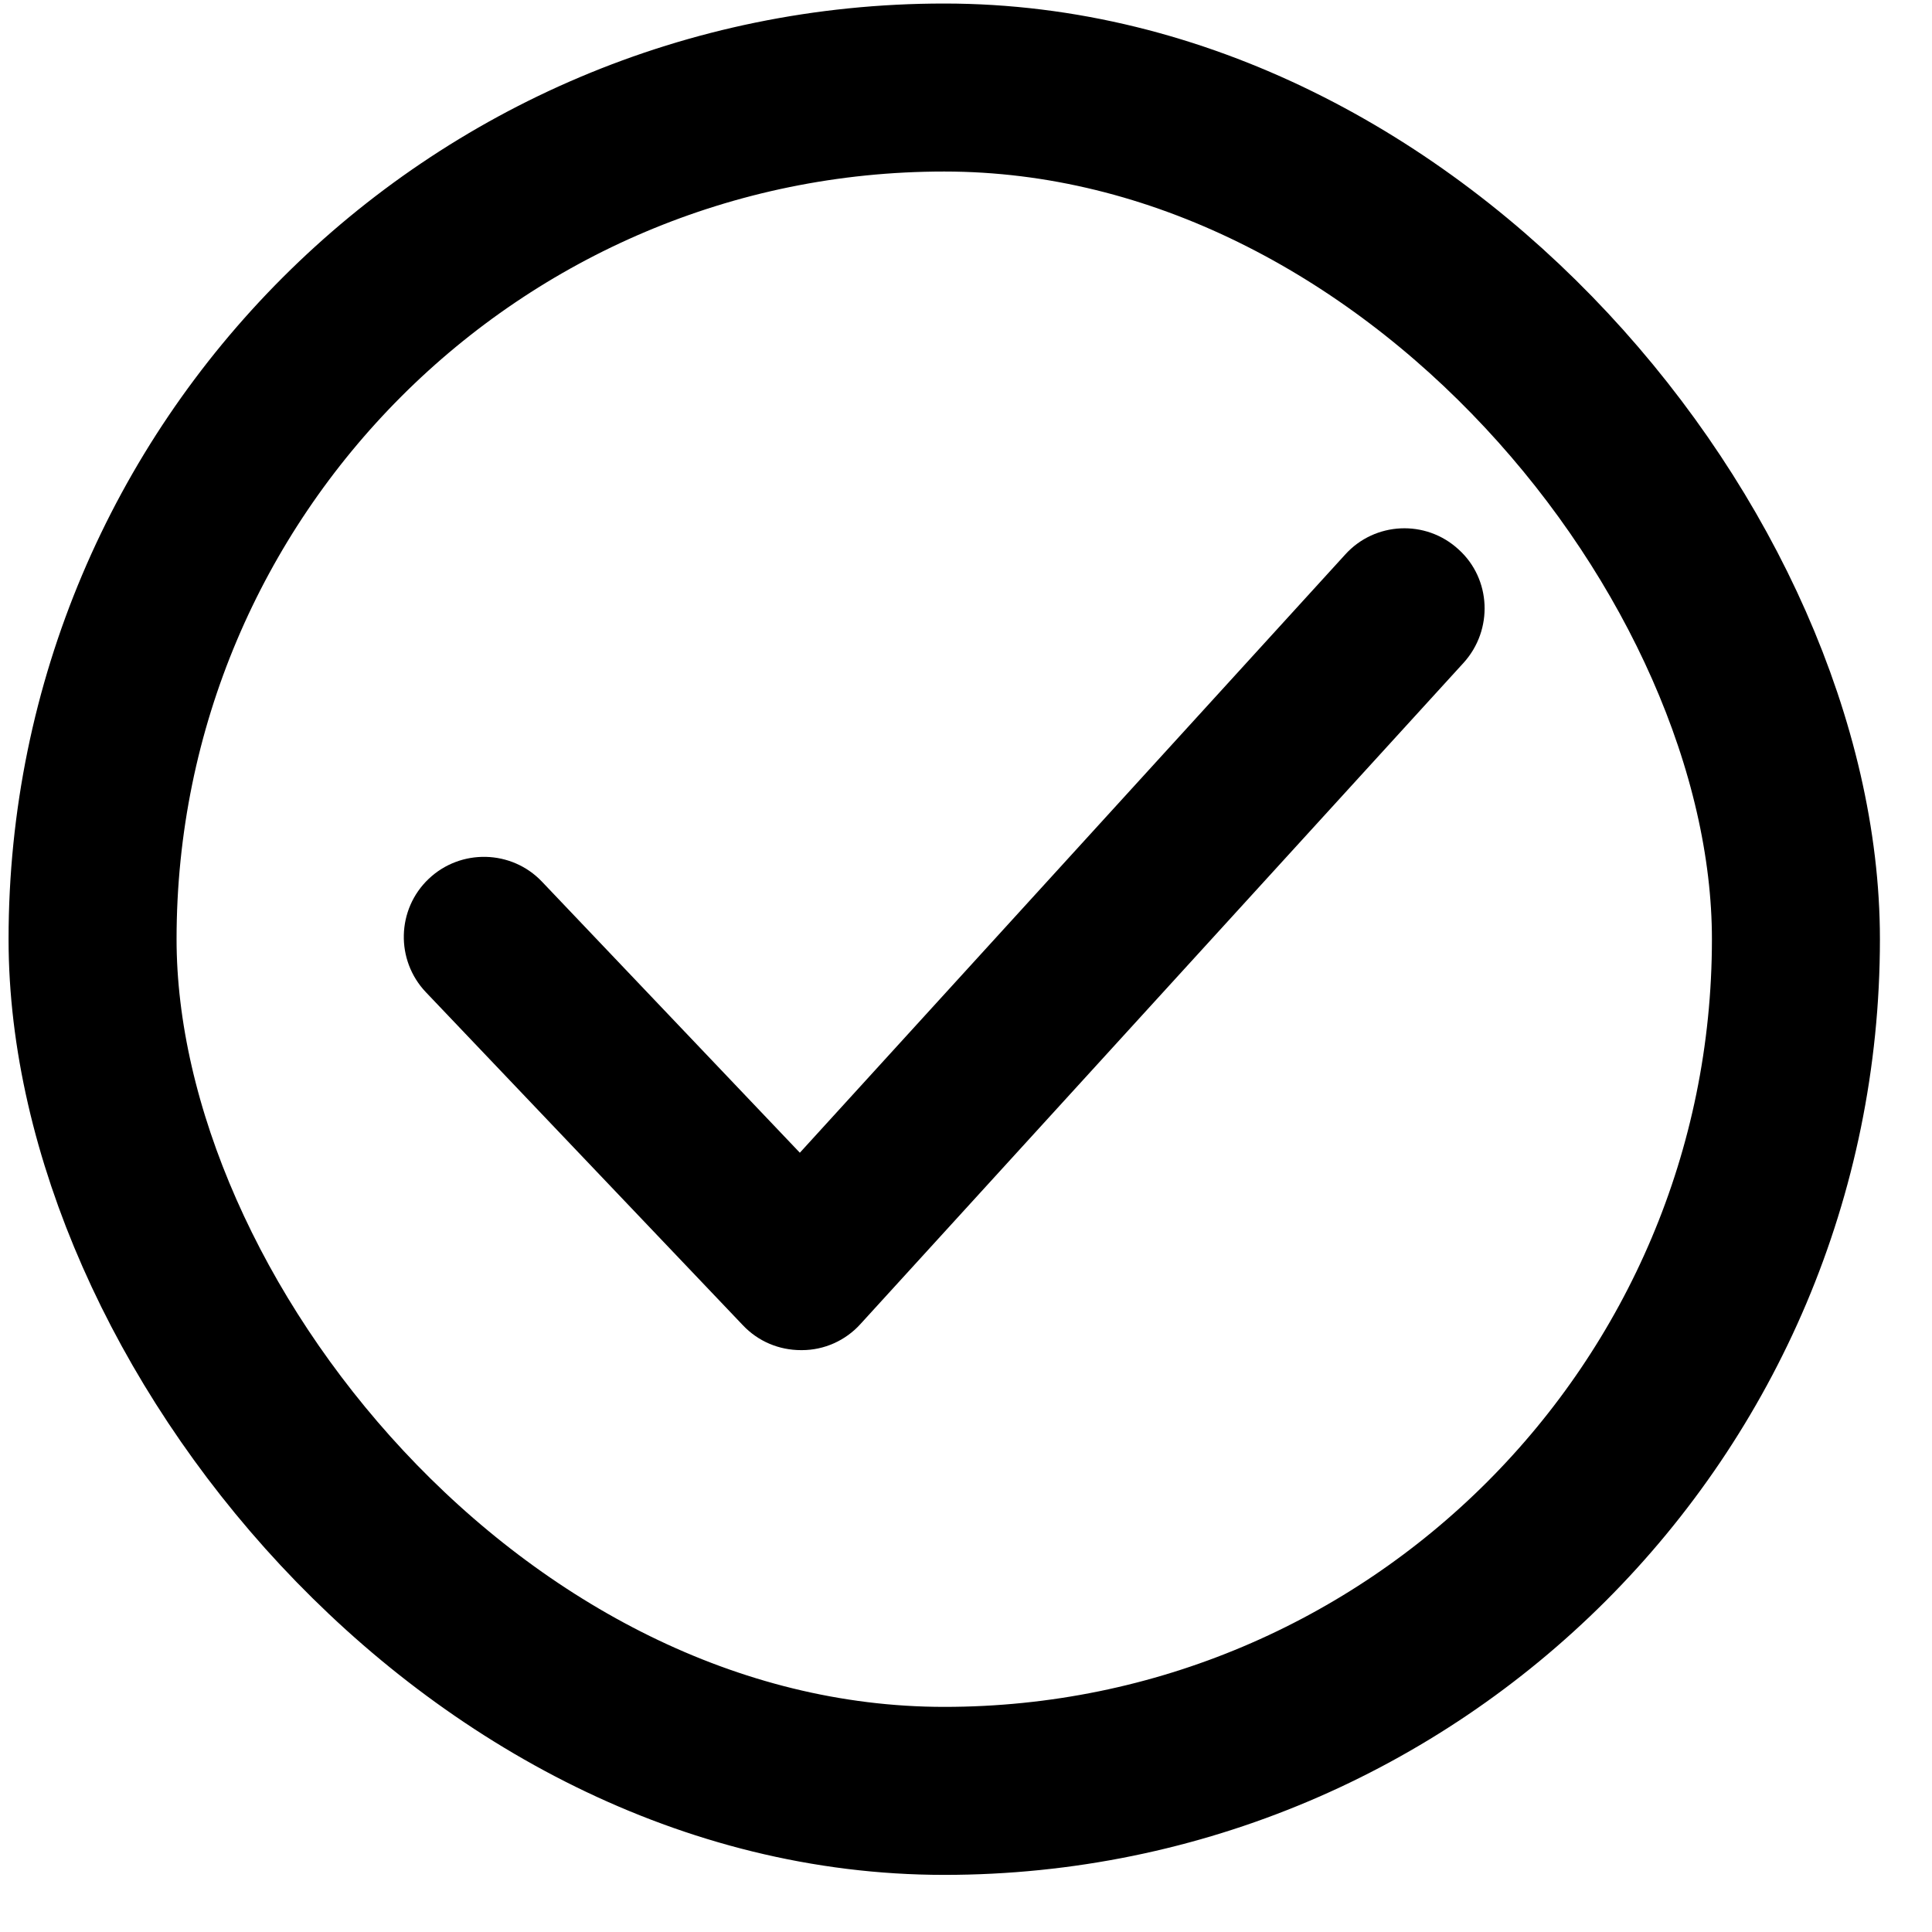
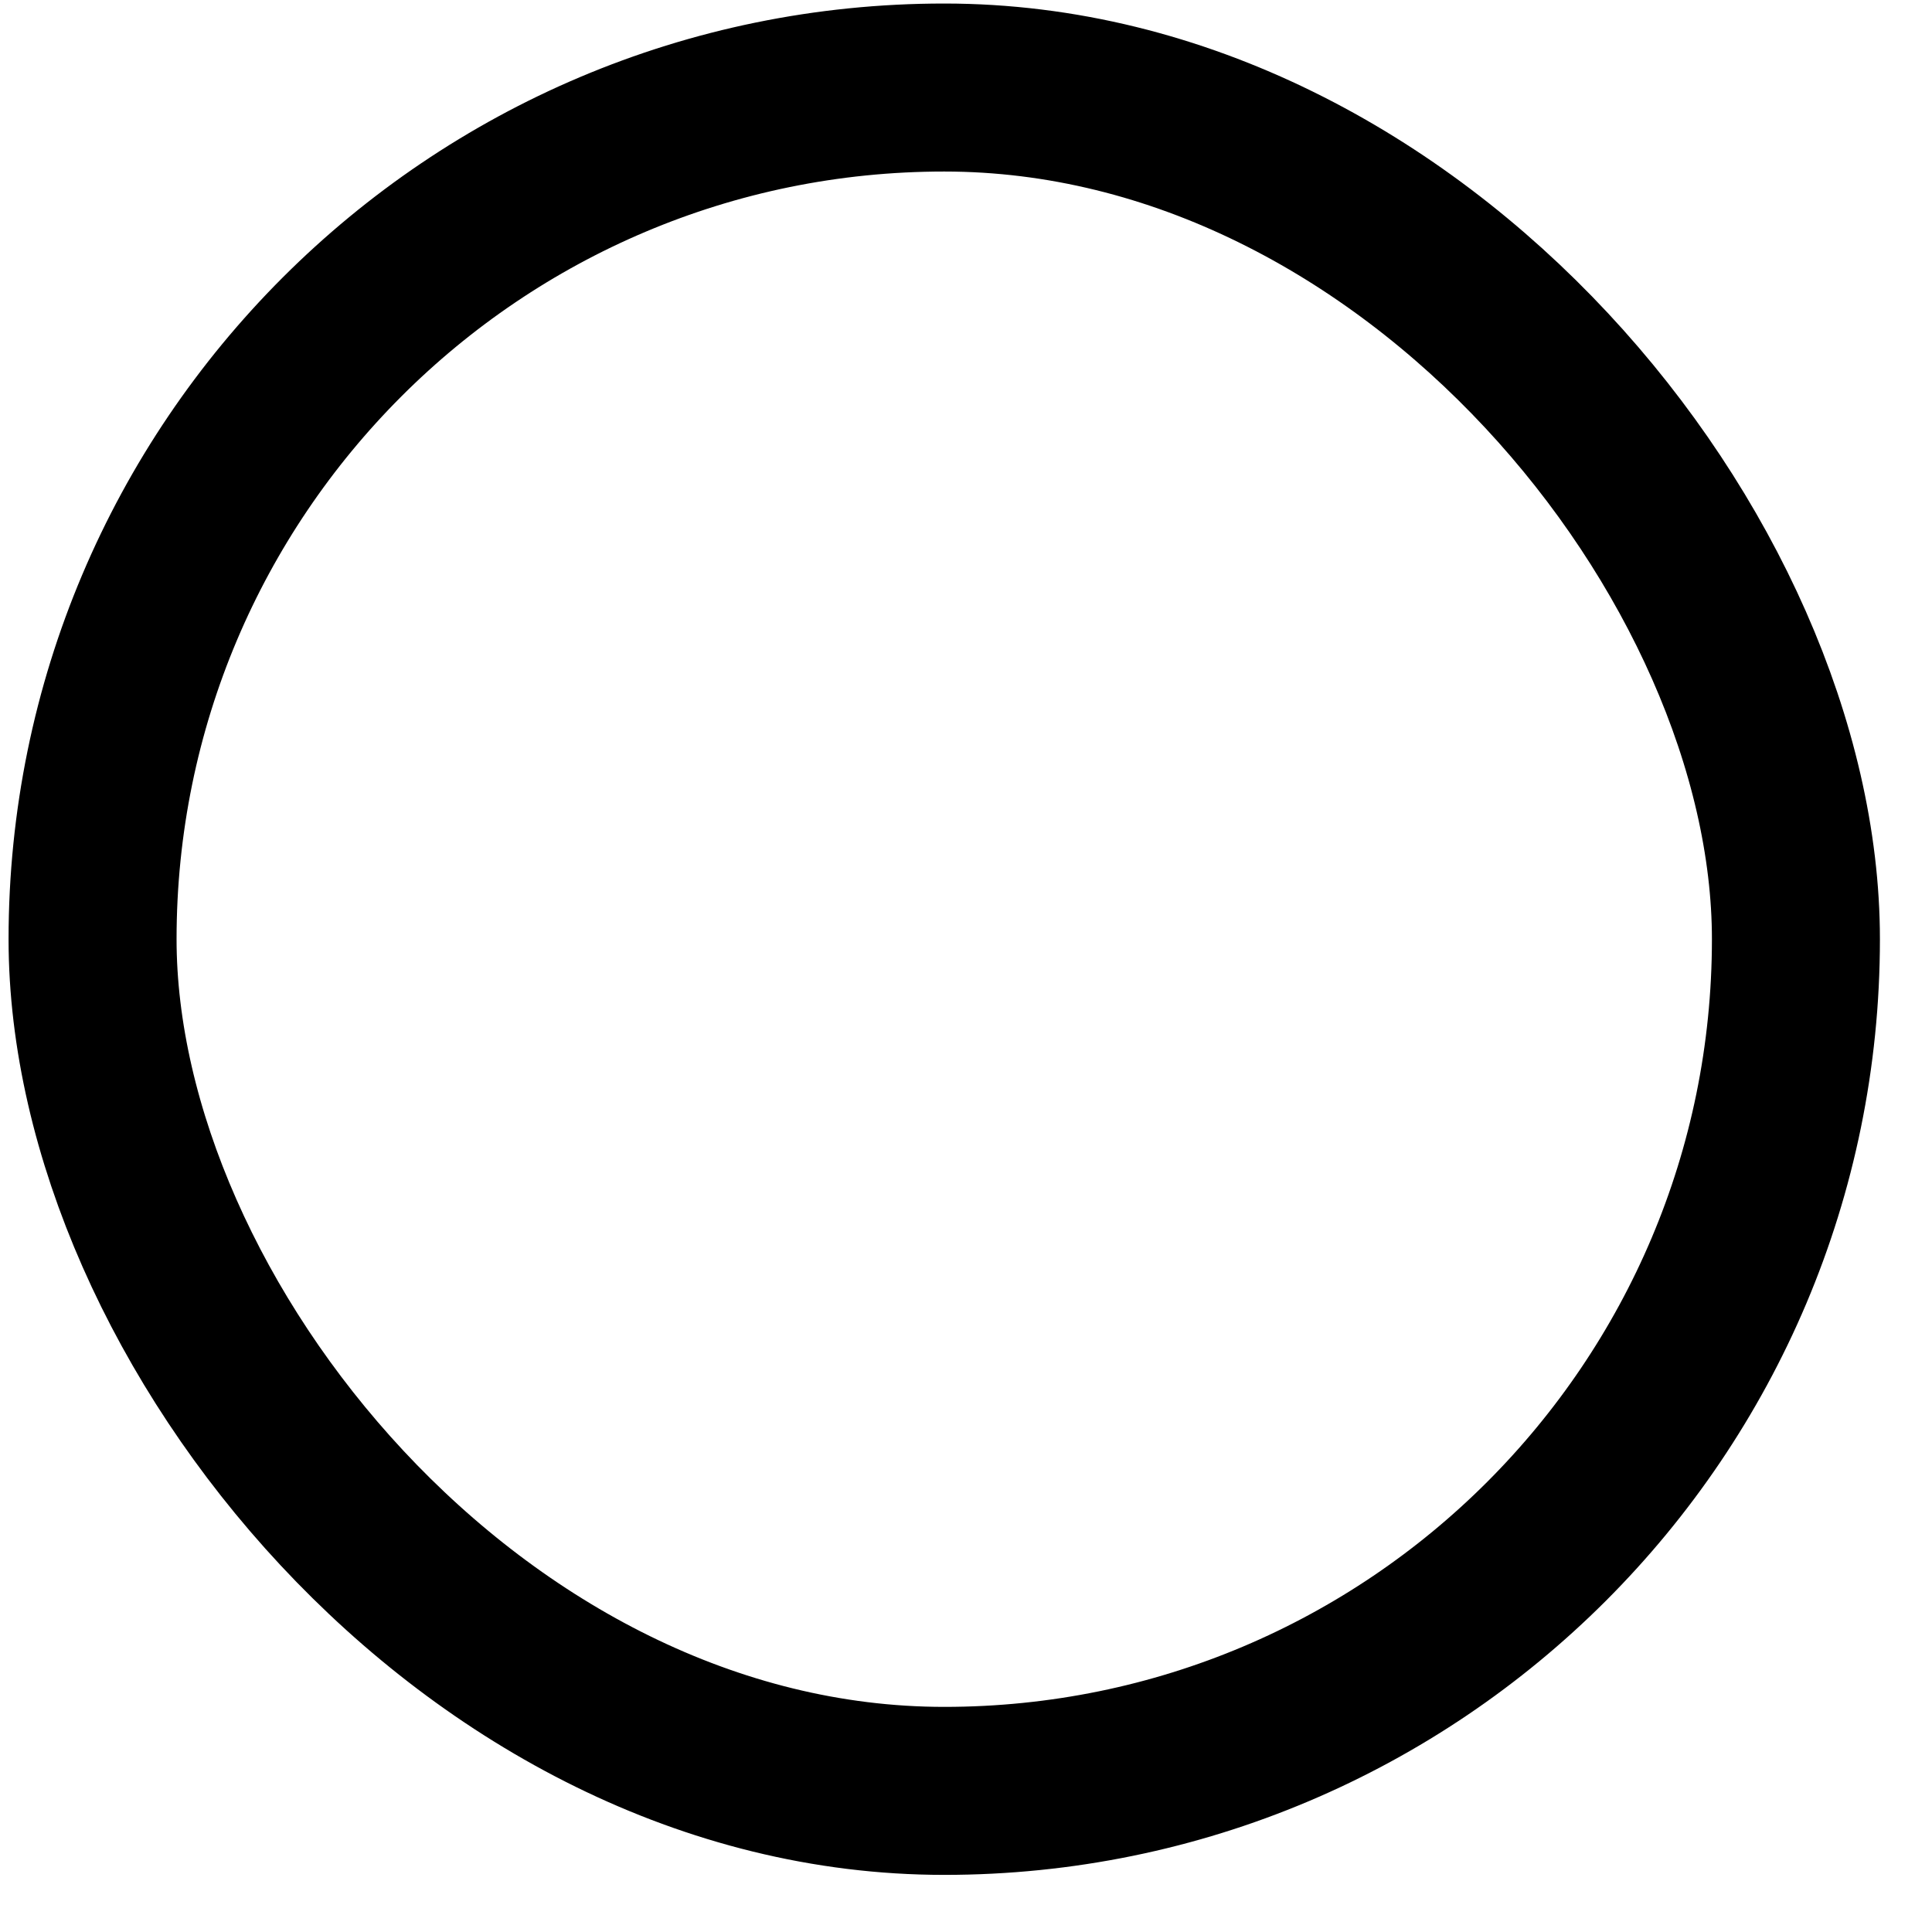
<svg xmlns="http://www.w3.org/2000/svg" width="23" height="23" viewBox="0 0 23 23" fill="none">
  <rect x="1.102" y="1.042" width="20.278" height="20.278" rx="10.139" stroke="black" stroke-width="2" />
-   <path d="M9.536 16.073C9.274 16.073 9.026 15.969 8.845 15.778L5.07 11.812C4.707 11.43 4.722 10.825 5.103 10.463C5.484 10.101 6.09 10.115 6.452 10.496L9.522 13.723L16.014 6.602C16.367 6.211 16.973 6.182 17.363 6.54C17.754 6.892 17.778 7.498 17.425 7.889L10.242 15.764C10.065 15.959 9.813 16.073 9.546 16.073H9.536Z" fill="black" />
</svg>